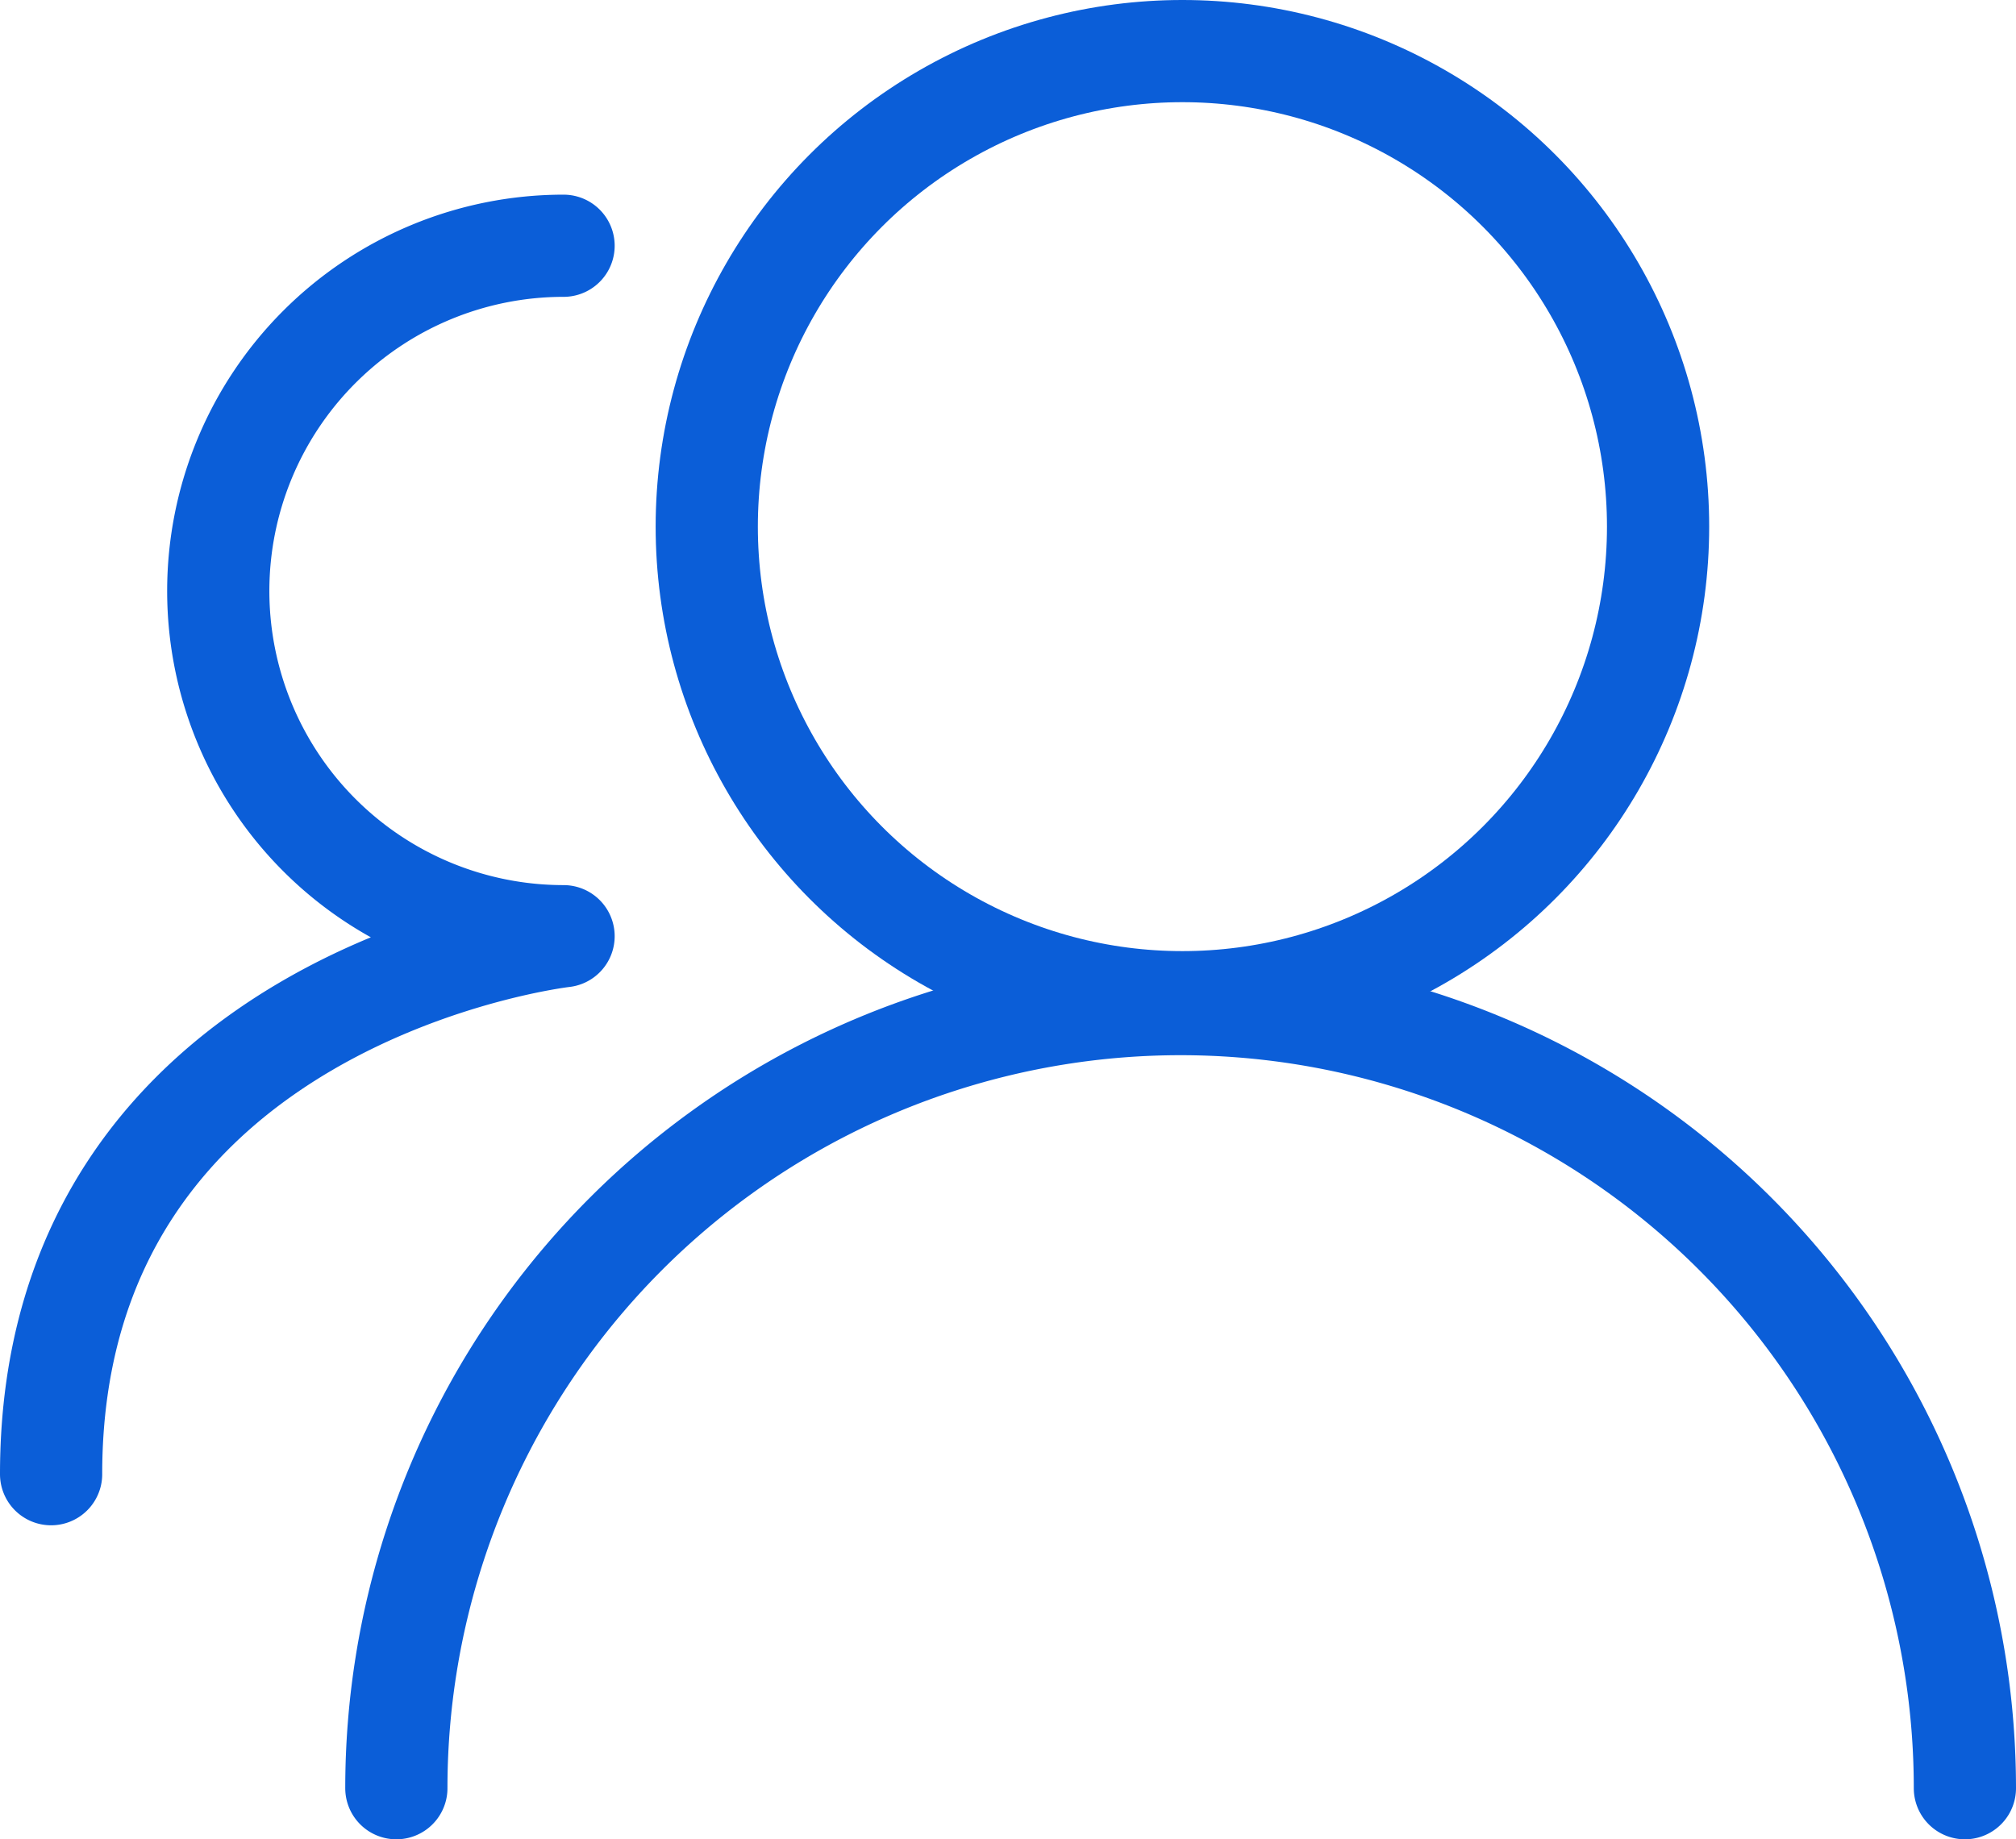
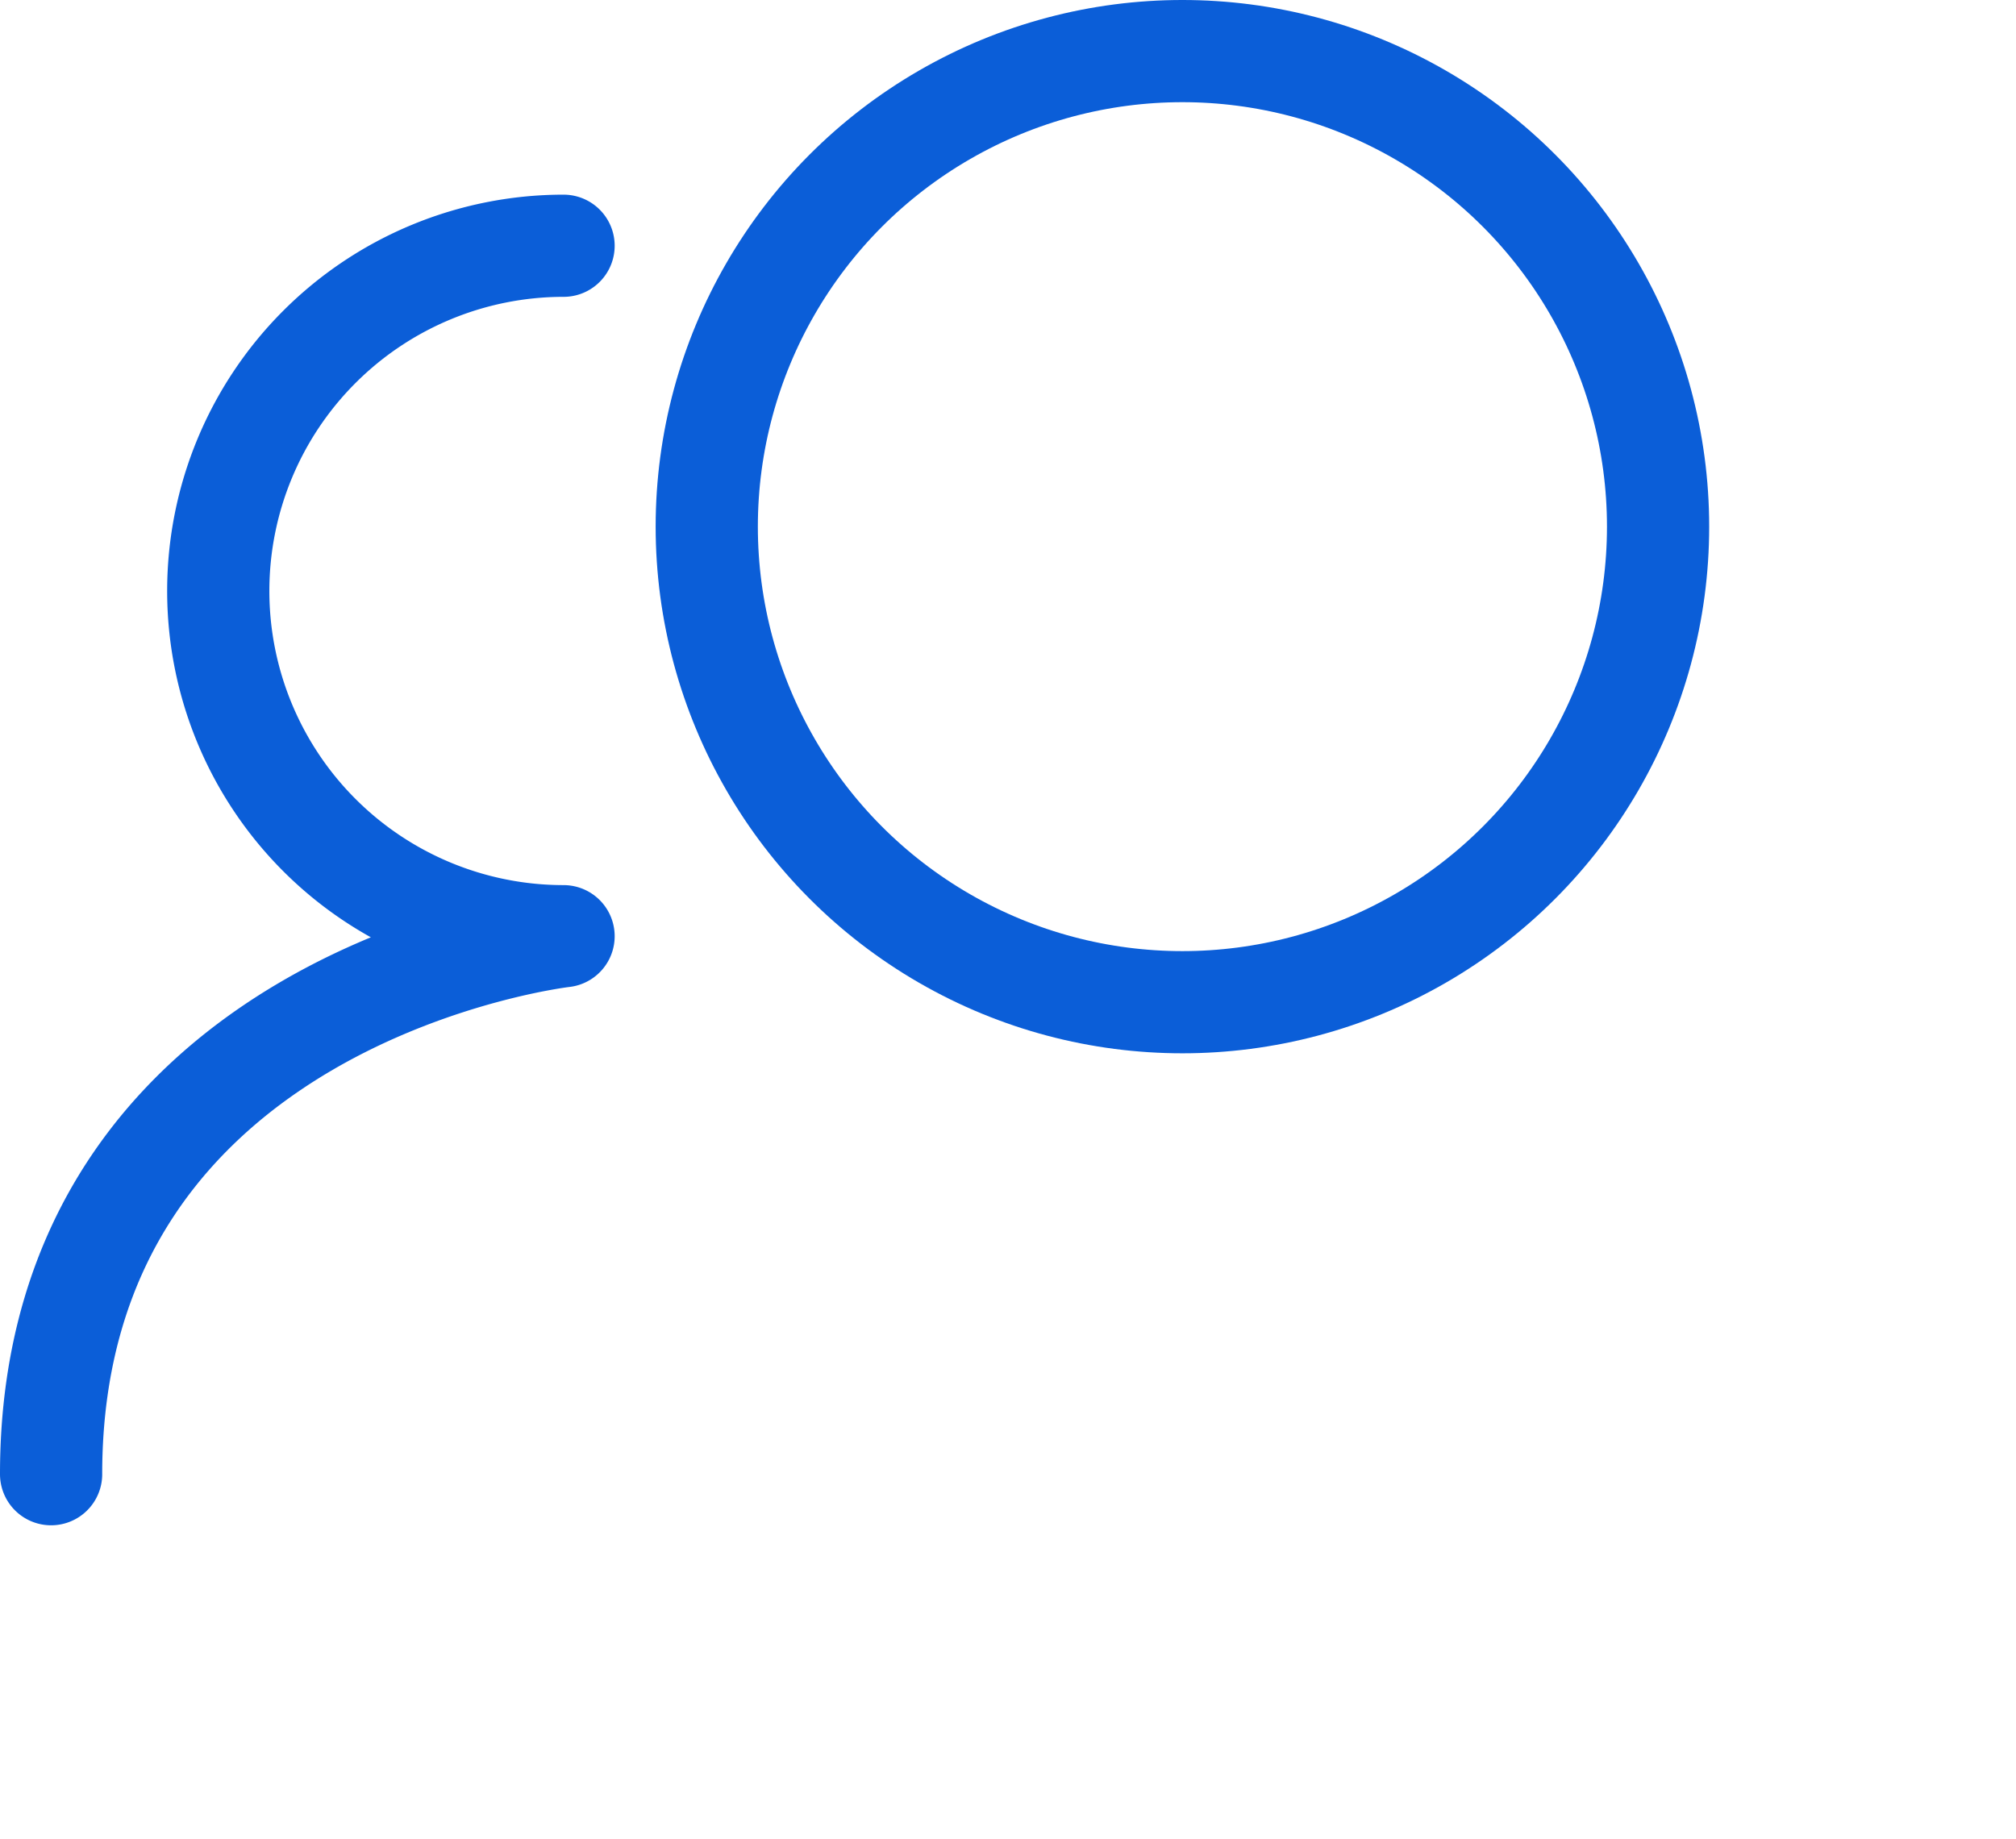
<svg xmlns="http://www.w3.org/2000/svg" width="19.725" height="18" viewBox="0 0 19.725 18">
  <defs>
    <style>.a,.b,.c{fill:none;stroke:#0b5ed8;stroke-miterlimit:10;}.b,.c{stroke-linecap:round;}.c{stroke-linejoin:round;}</style>
  </defs>
  <g transform="translate(-47.7 -51.3)">
    <circle class="a" cx="4.654" cy="4.654" r="4.654" transform="translate(54.615 51.8)" />
-     <path class="b" d="M67,111.373a7.673,7.673,0,0,1,15.347,0" transform="translate(-15.422 -42.573)" />
    <path class="c" d="M53.214,62.4a3.378,3.378,0,0,0,0,6.757s-5.014.575-5.014,5.265" transform="translate(0 -8.695)" />
  </g>
</svg>